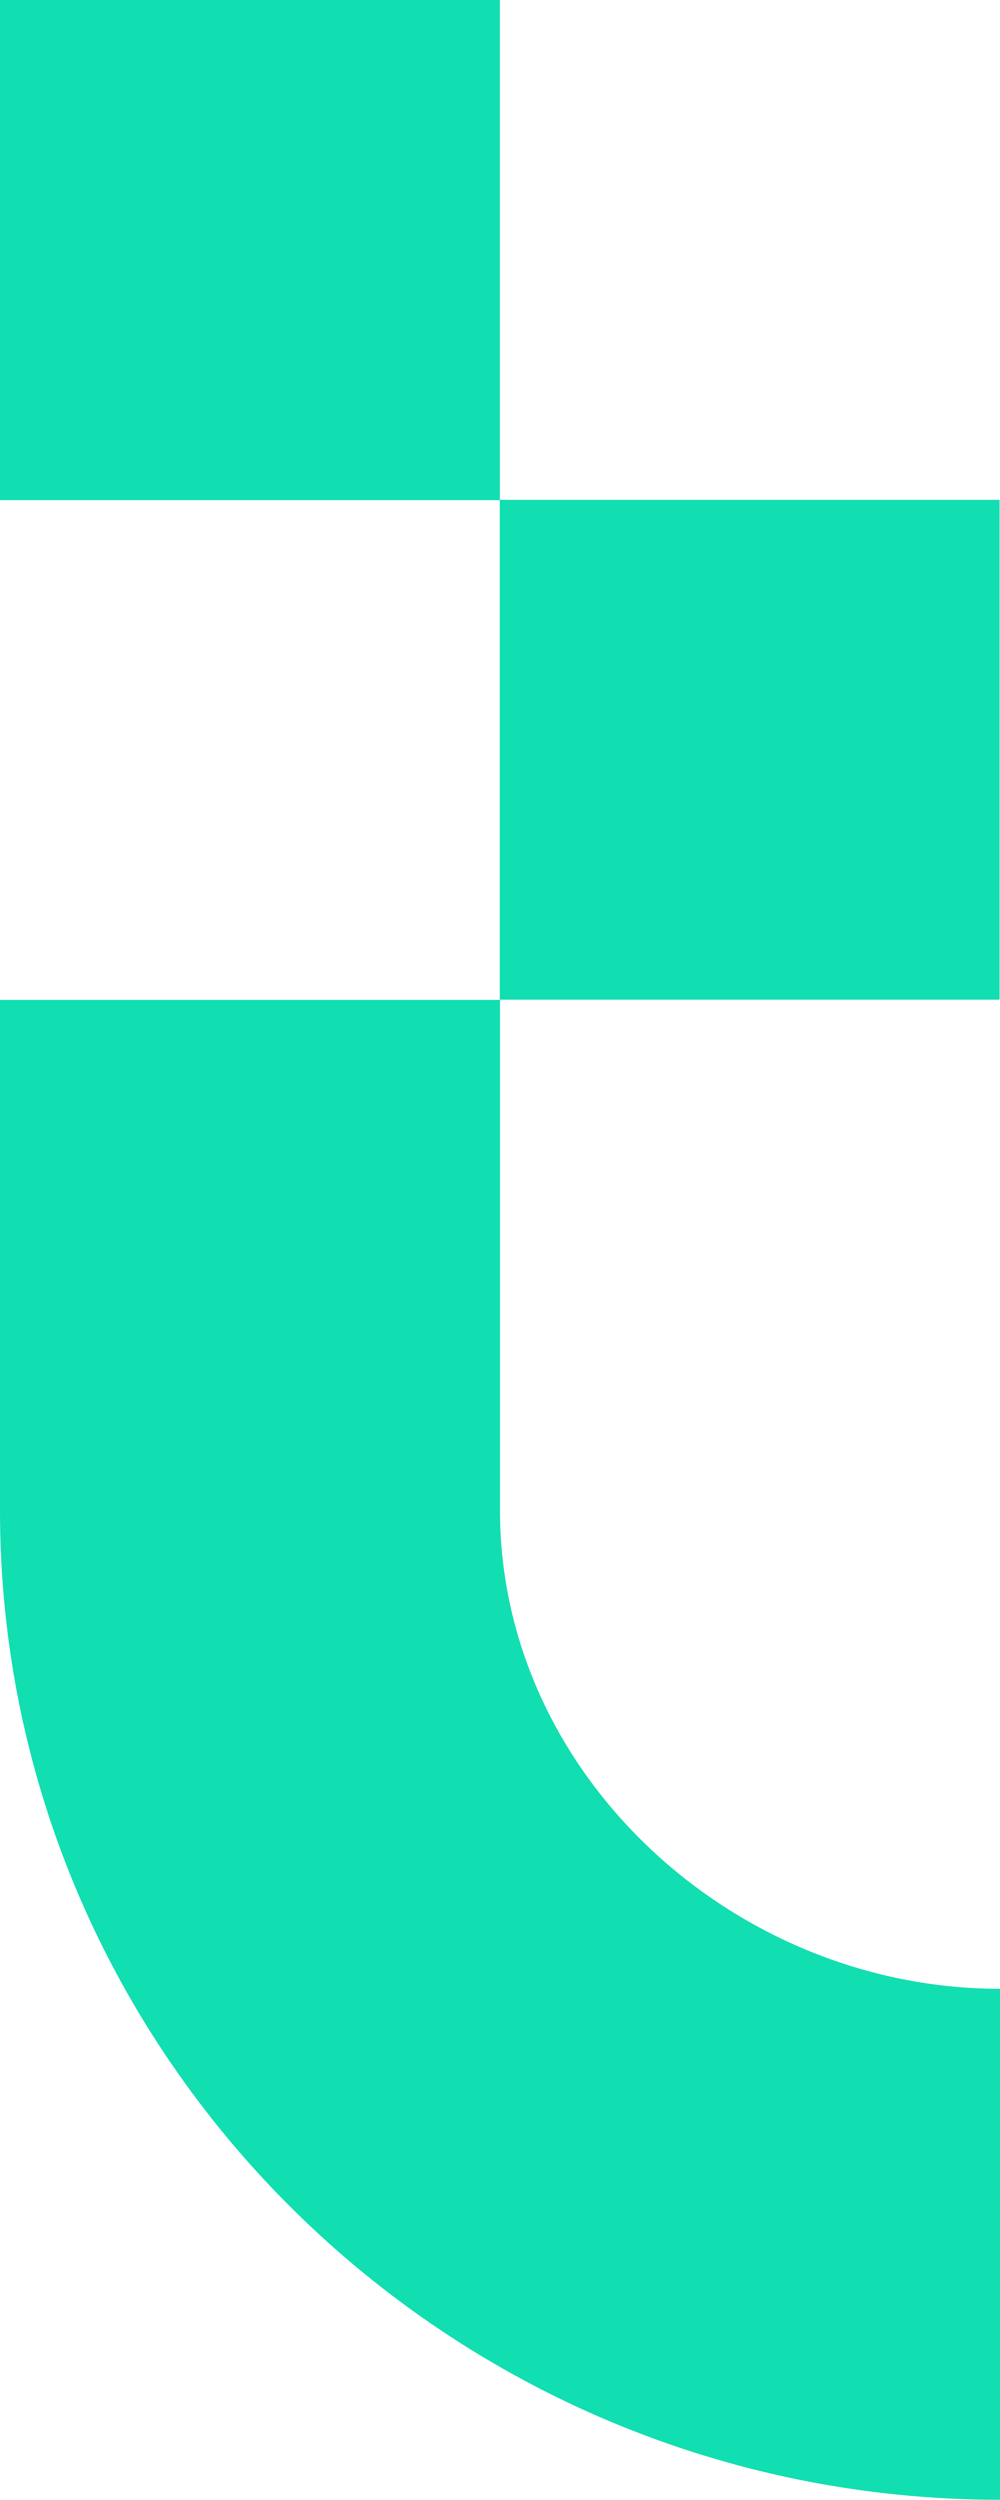
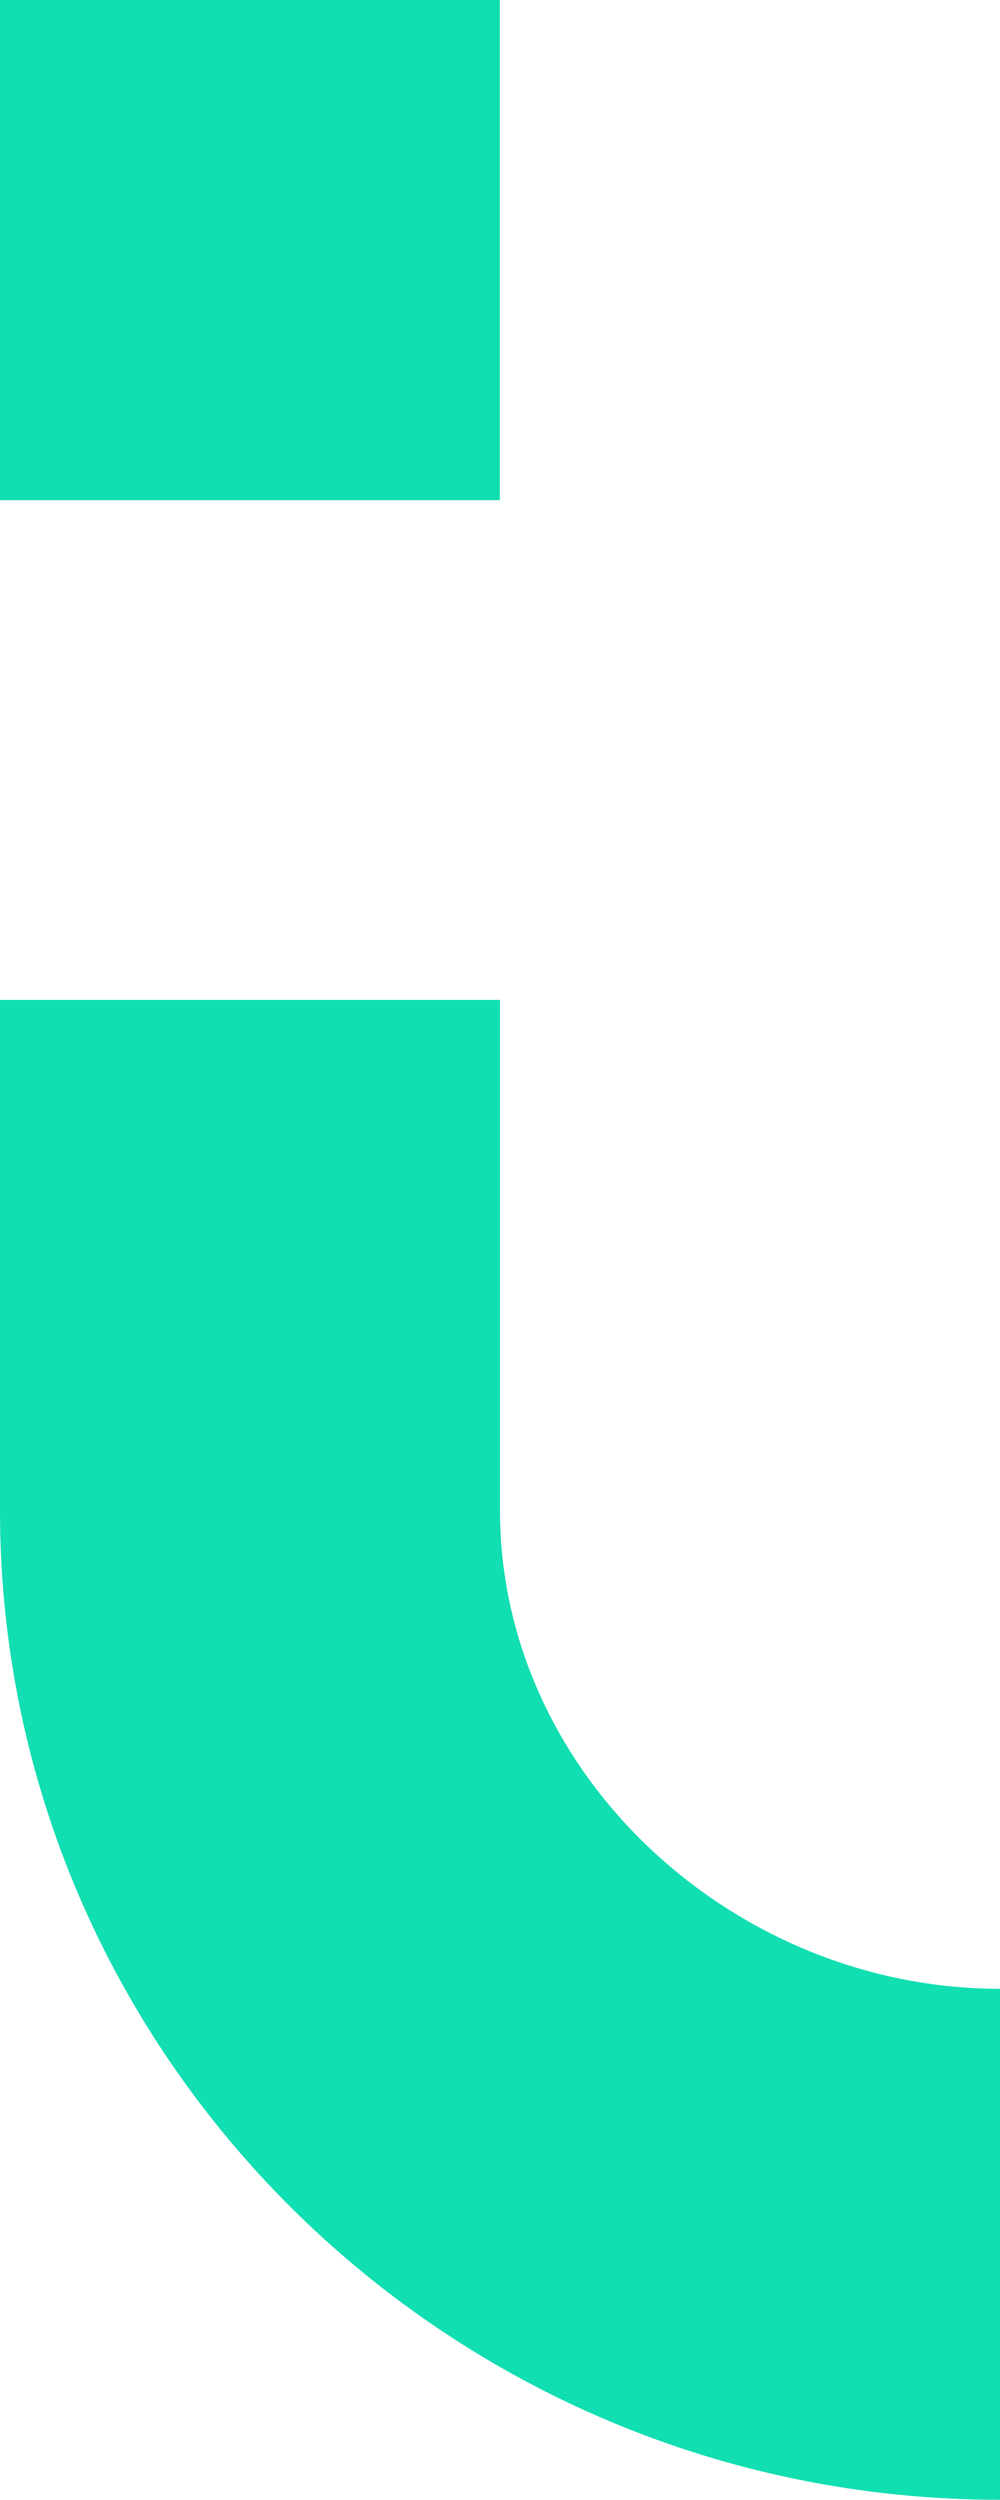
<svg xmlns="http://www.w3.org/2000/svg" width="100%" height="100%" viewBox="0 0 200 500" version="1.1" xml:space="preserve" style="fill-rule:evenodd;clip-rule:evenodd;stroke-linejoin:round;stroke-miterlimit:2;">
  <g id="Layer_2" transform="matrix(6.139,0,0,6.139,0,-1.11191e-05)">
    <g id="Layer_4" transform="matrix(1.021,0,0,1.01,0,-0.82)">
      <path d="M31.909,81.445C14.315,81.445 0,67.13 0,49.536L0,33.065L15.954,33.065L15.954,49.536C15.954,58.036 23.398,64.963 31.909,64.963L31.909,81.445Z" style="fill:rgb(17,222,177);fill-rule:nonzero;" />
    </g>
    <g id="Layer_41" transform="matrix(0.988,0,0,0.982,0,3.3332e-08)">
      <rect x="0" y="0" width="16.482" height="16.594" style="fill:rgb(17,222,177);" />
    </g>
    <g id="Layer_42" transform="matrix(1.03,0,0,0.988,-0.706,-0.1)">
-       <rect x="16.493" y="16.583" width="15.808" height="16.482" style="fill:rgb(17,222,177);" />
-     </g>
+       </g>
  </g>
</svg>